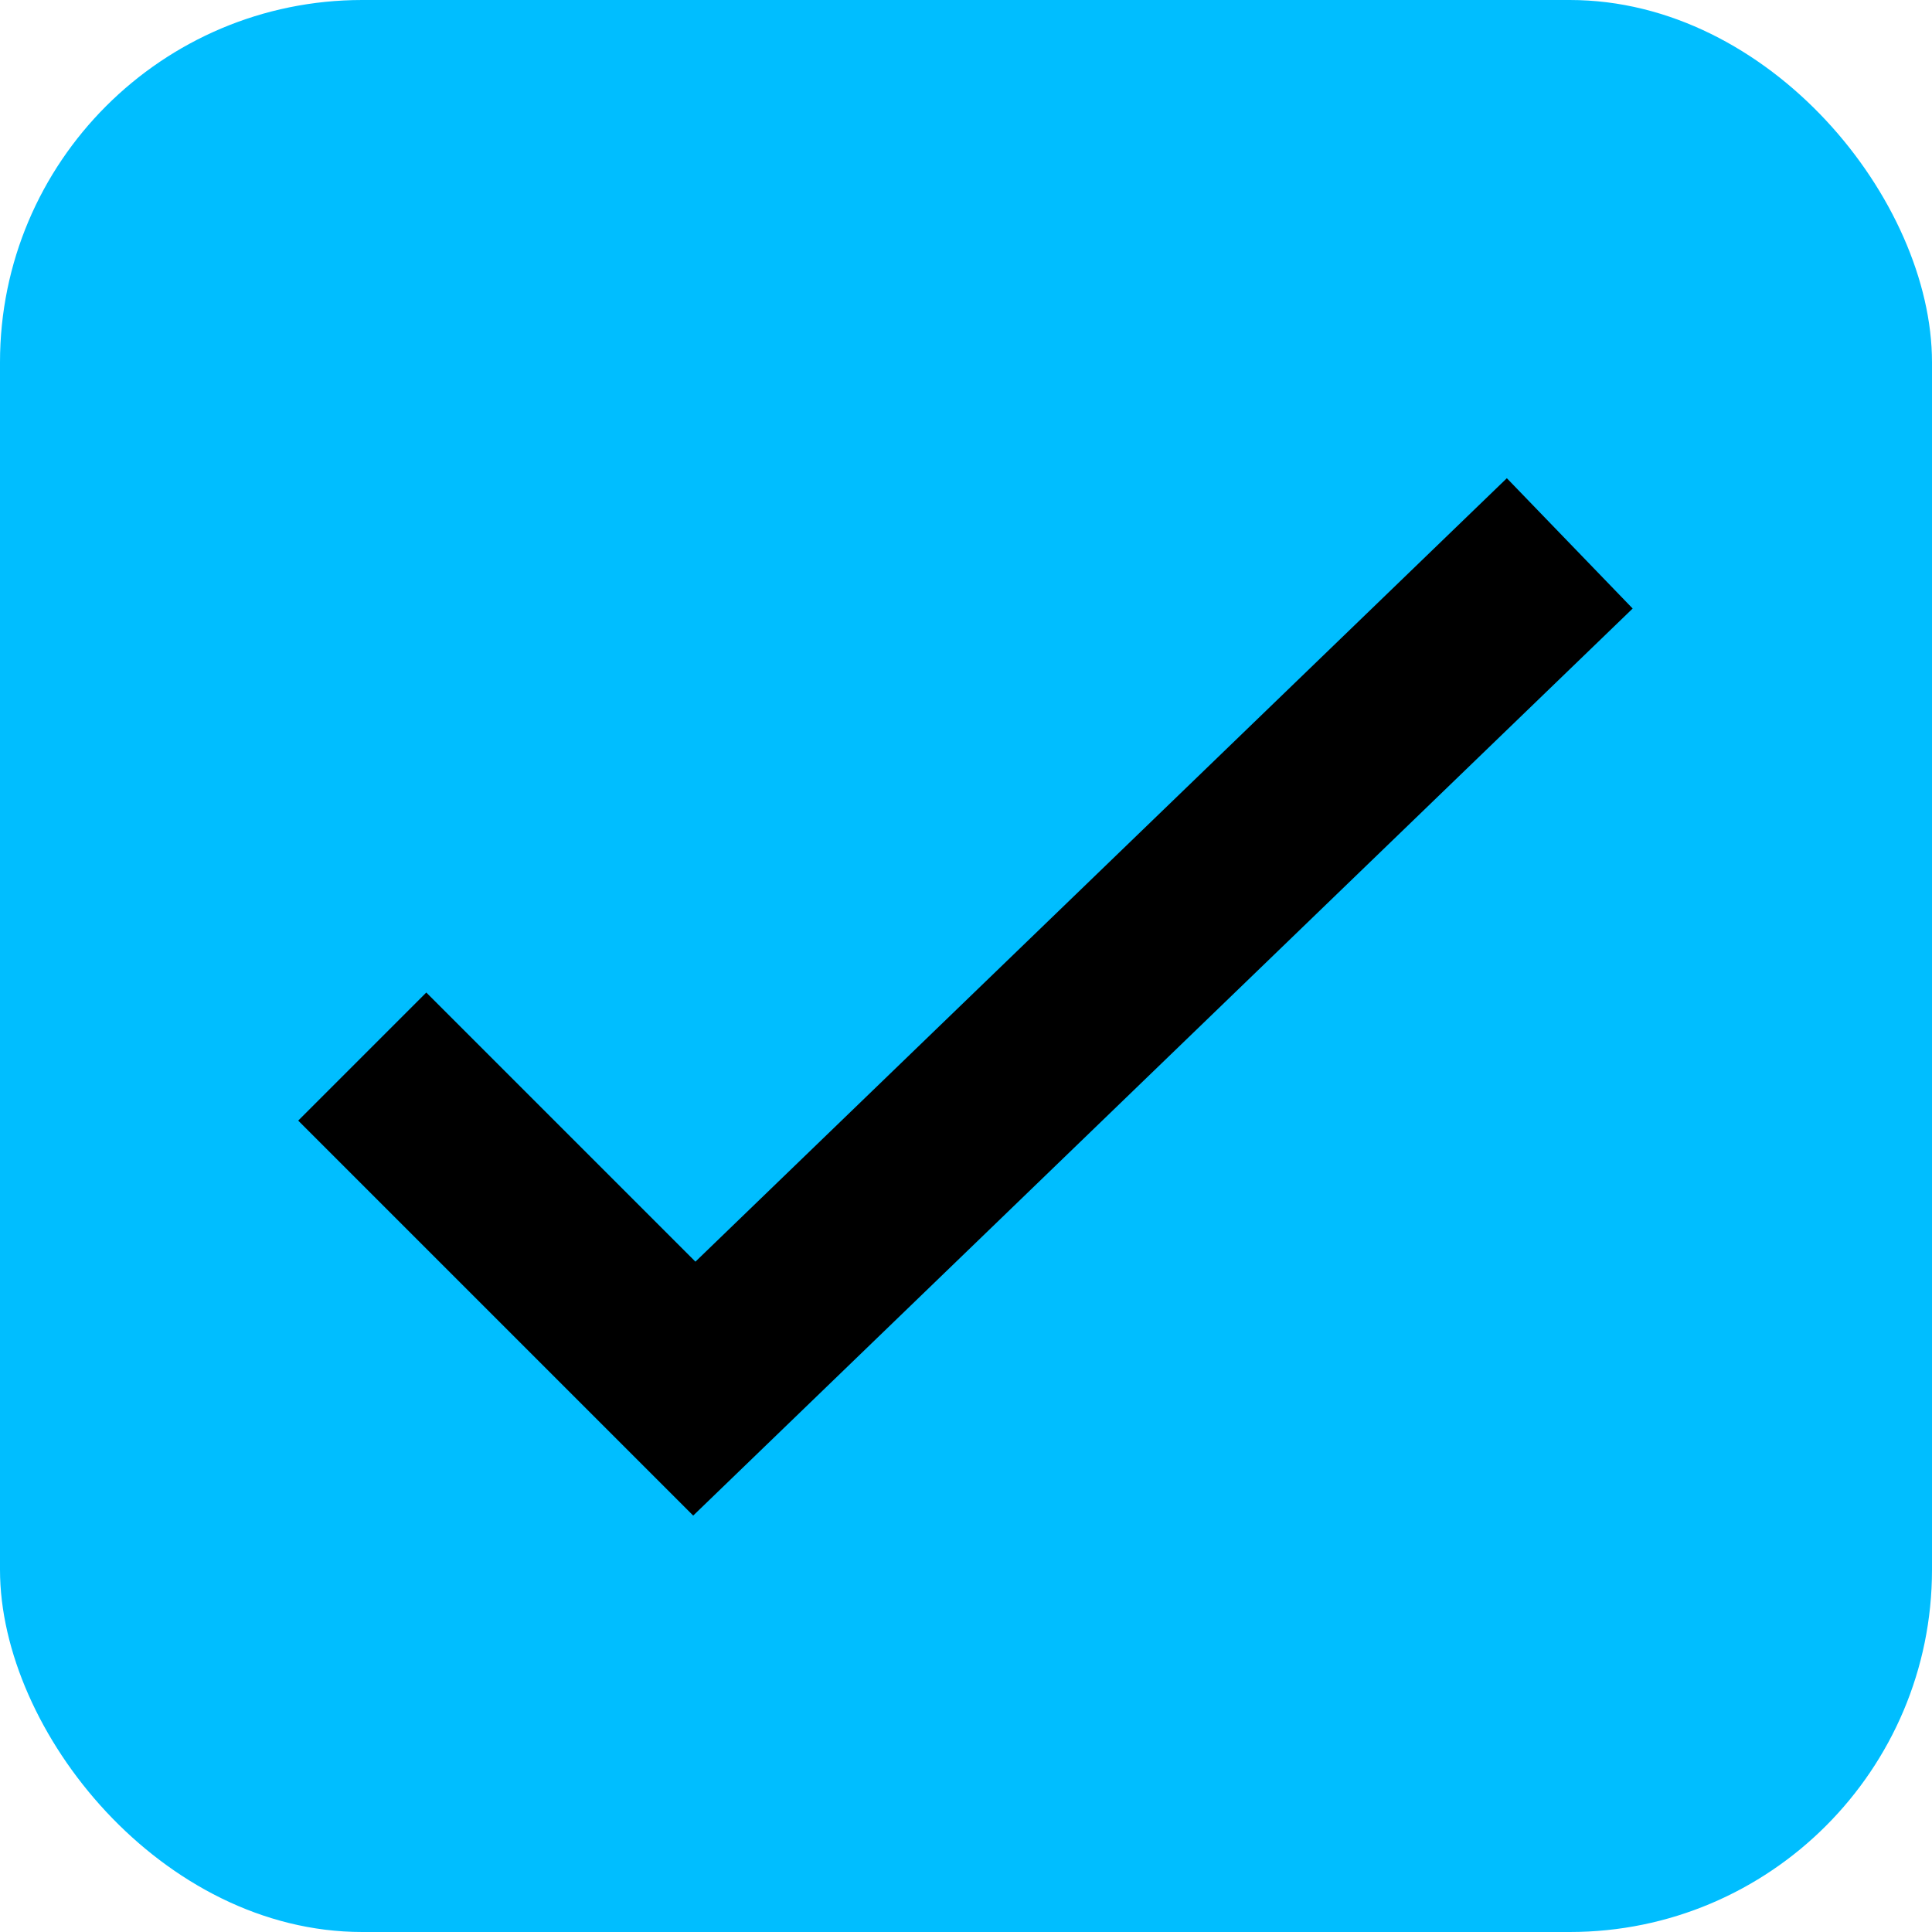
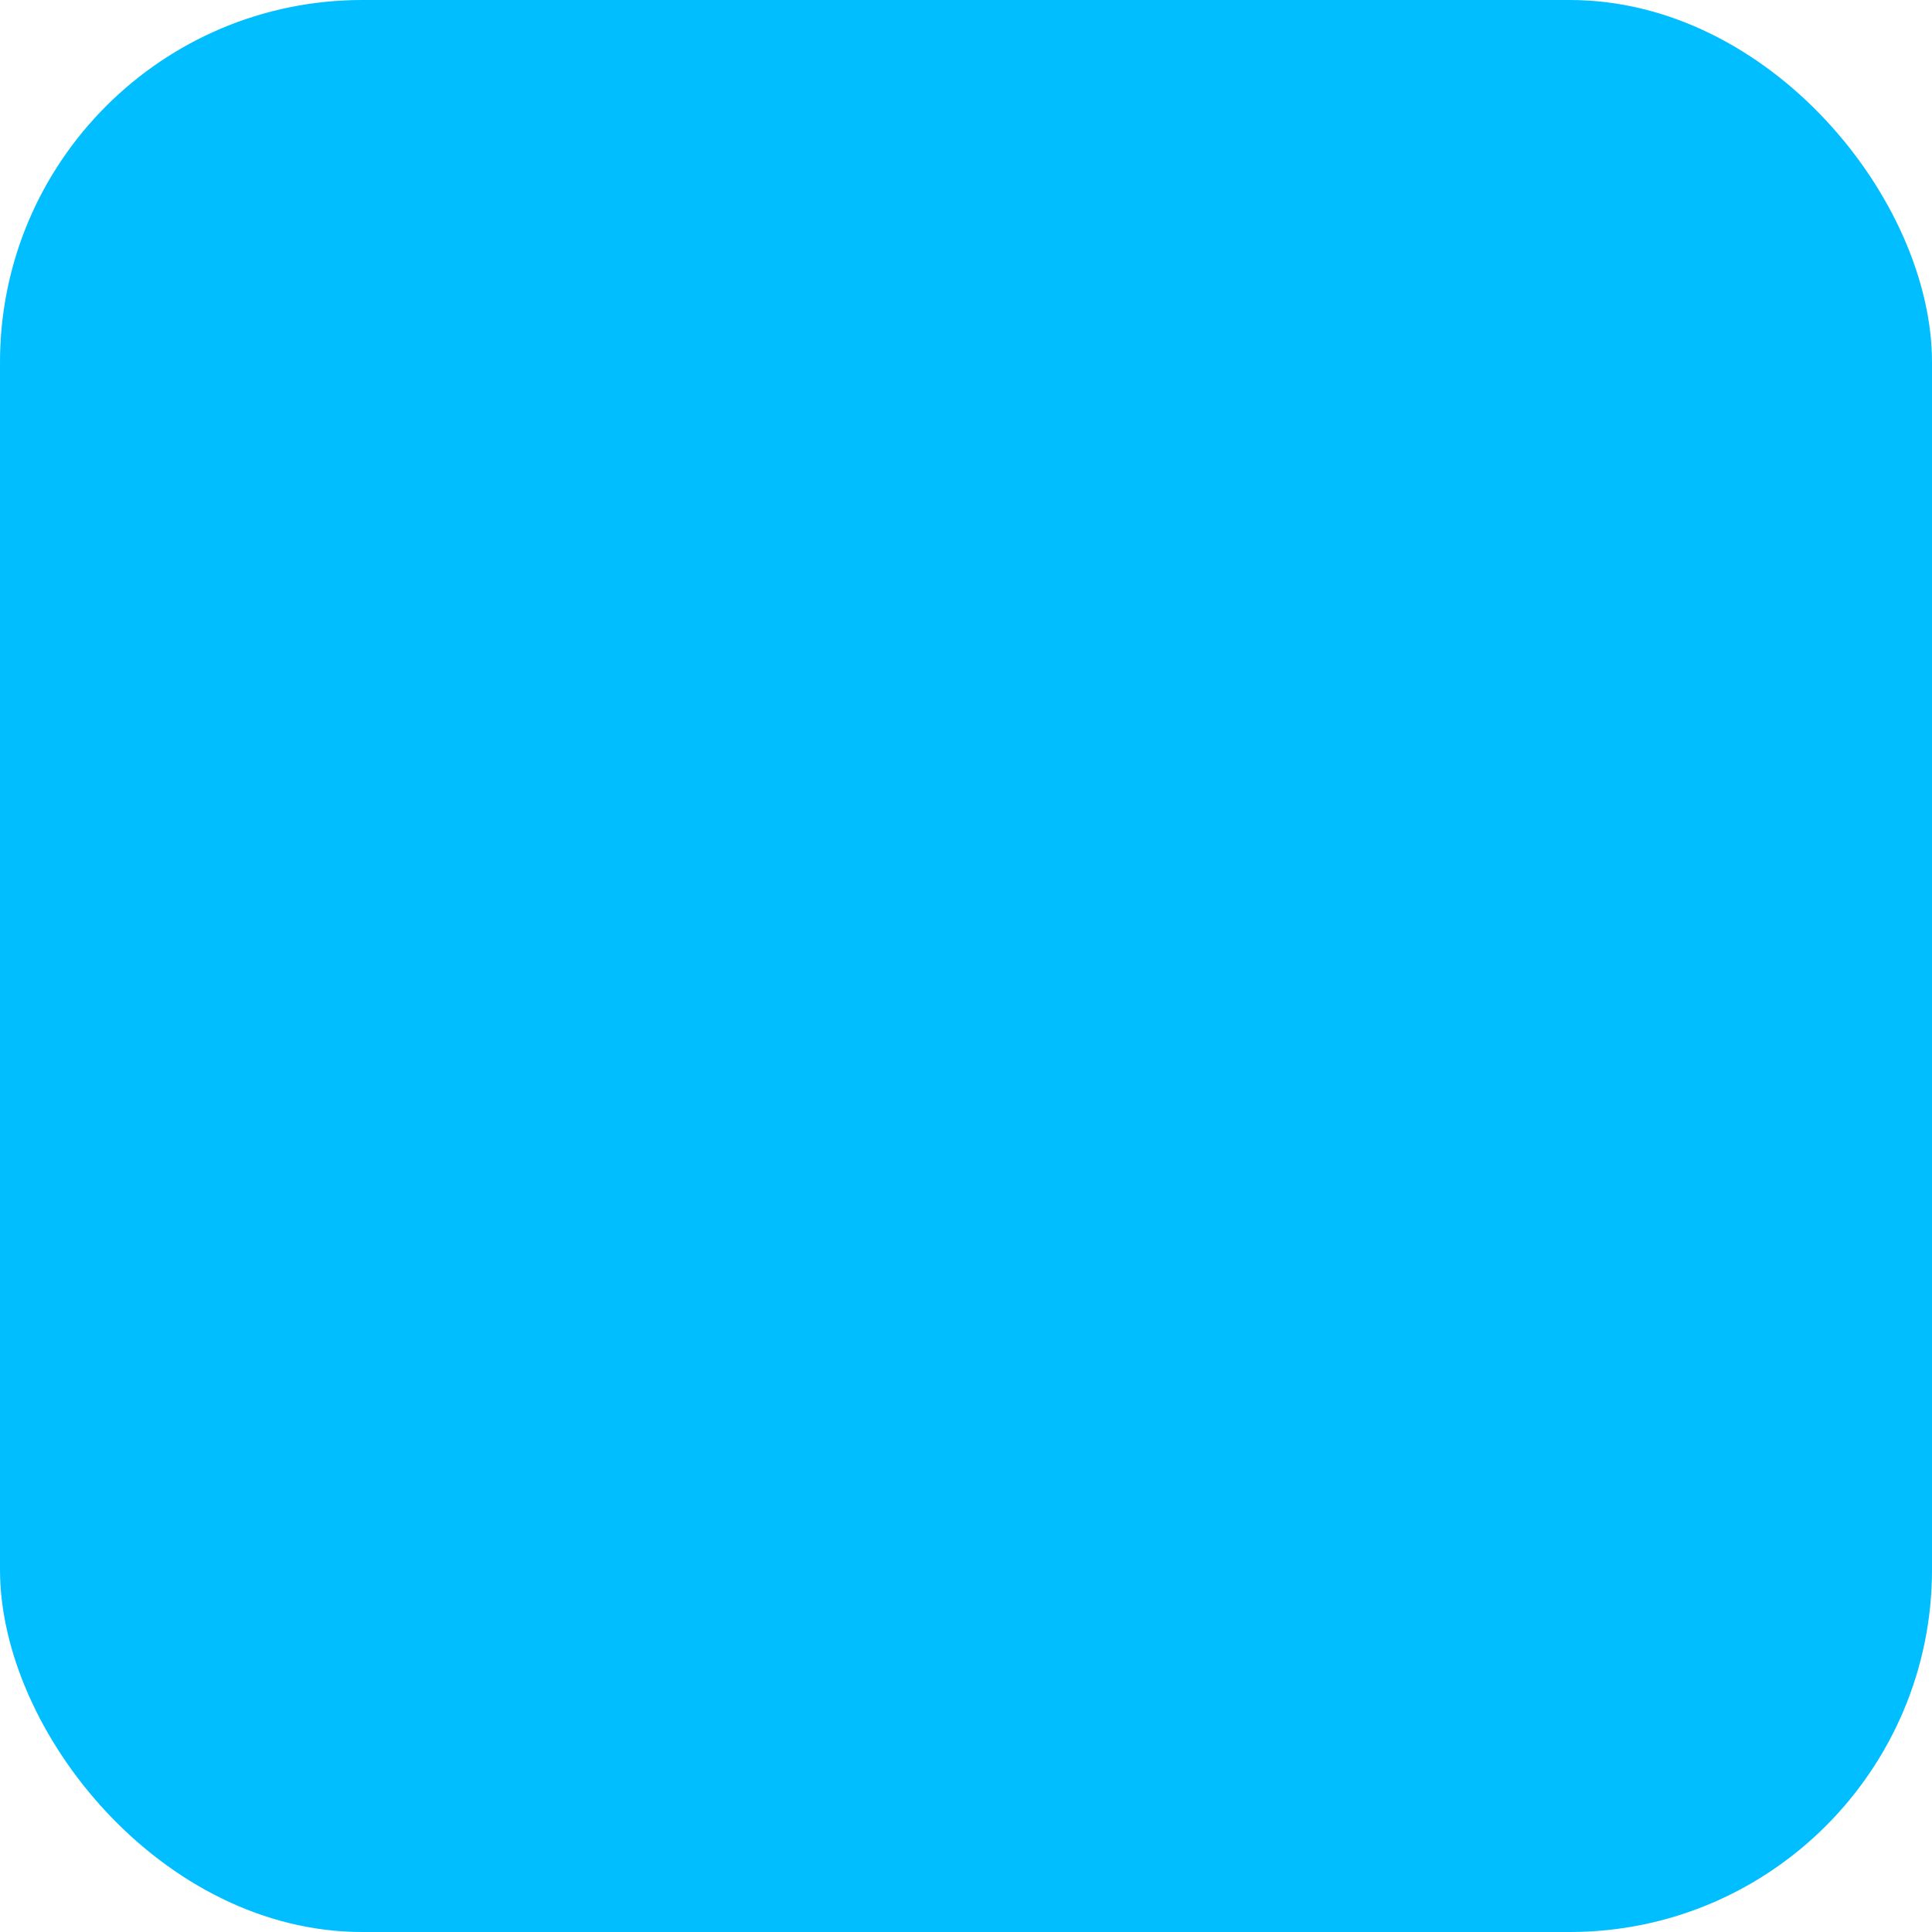
<svg xmlns="http://www.w3.org/2000/svg" width="32" height="32" viewBox="0 0 32 32" fill="none">
  <rect width="32" height="32" rx="6" fill="#00BEFF" />
-   <path d="M6 17.5L11.5 23L26 9" stroke="black" stroke-width="3" />
</svg>